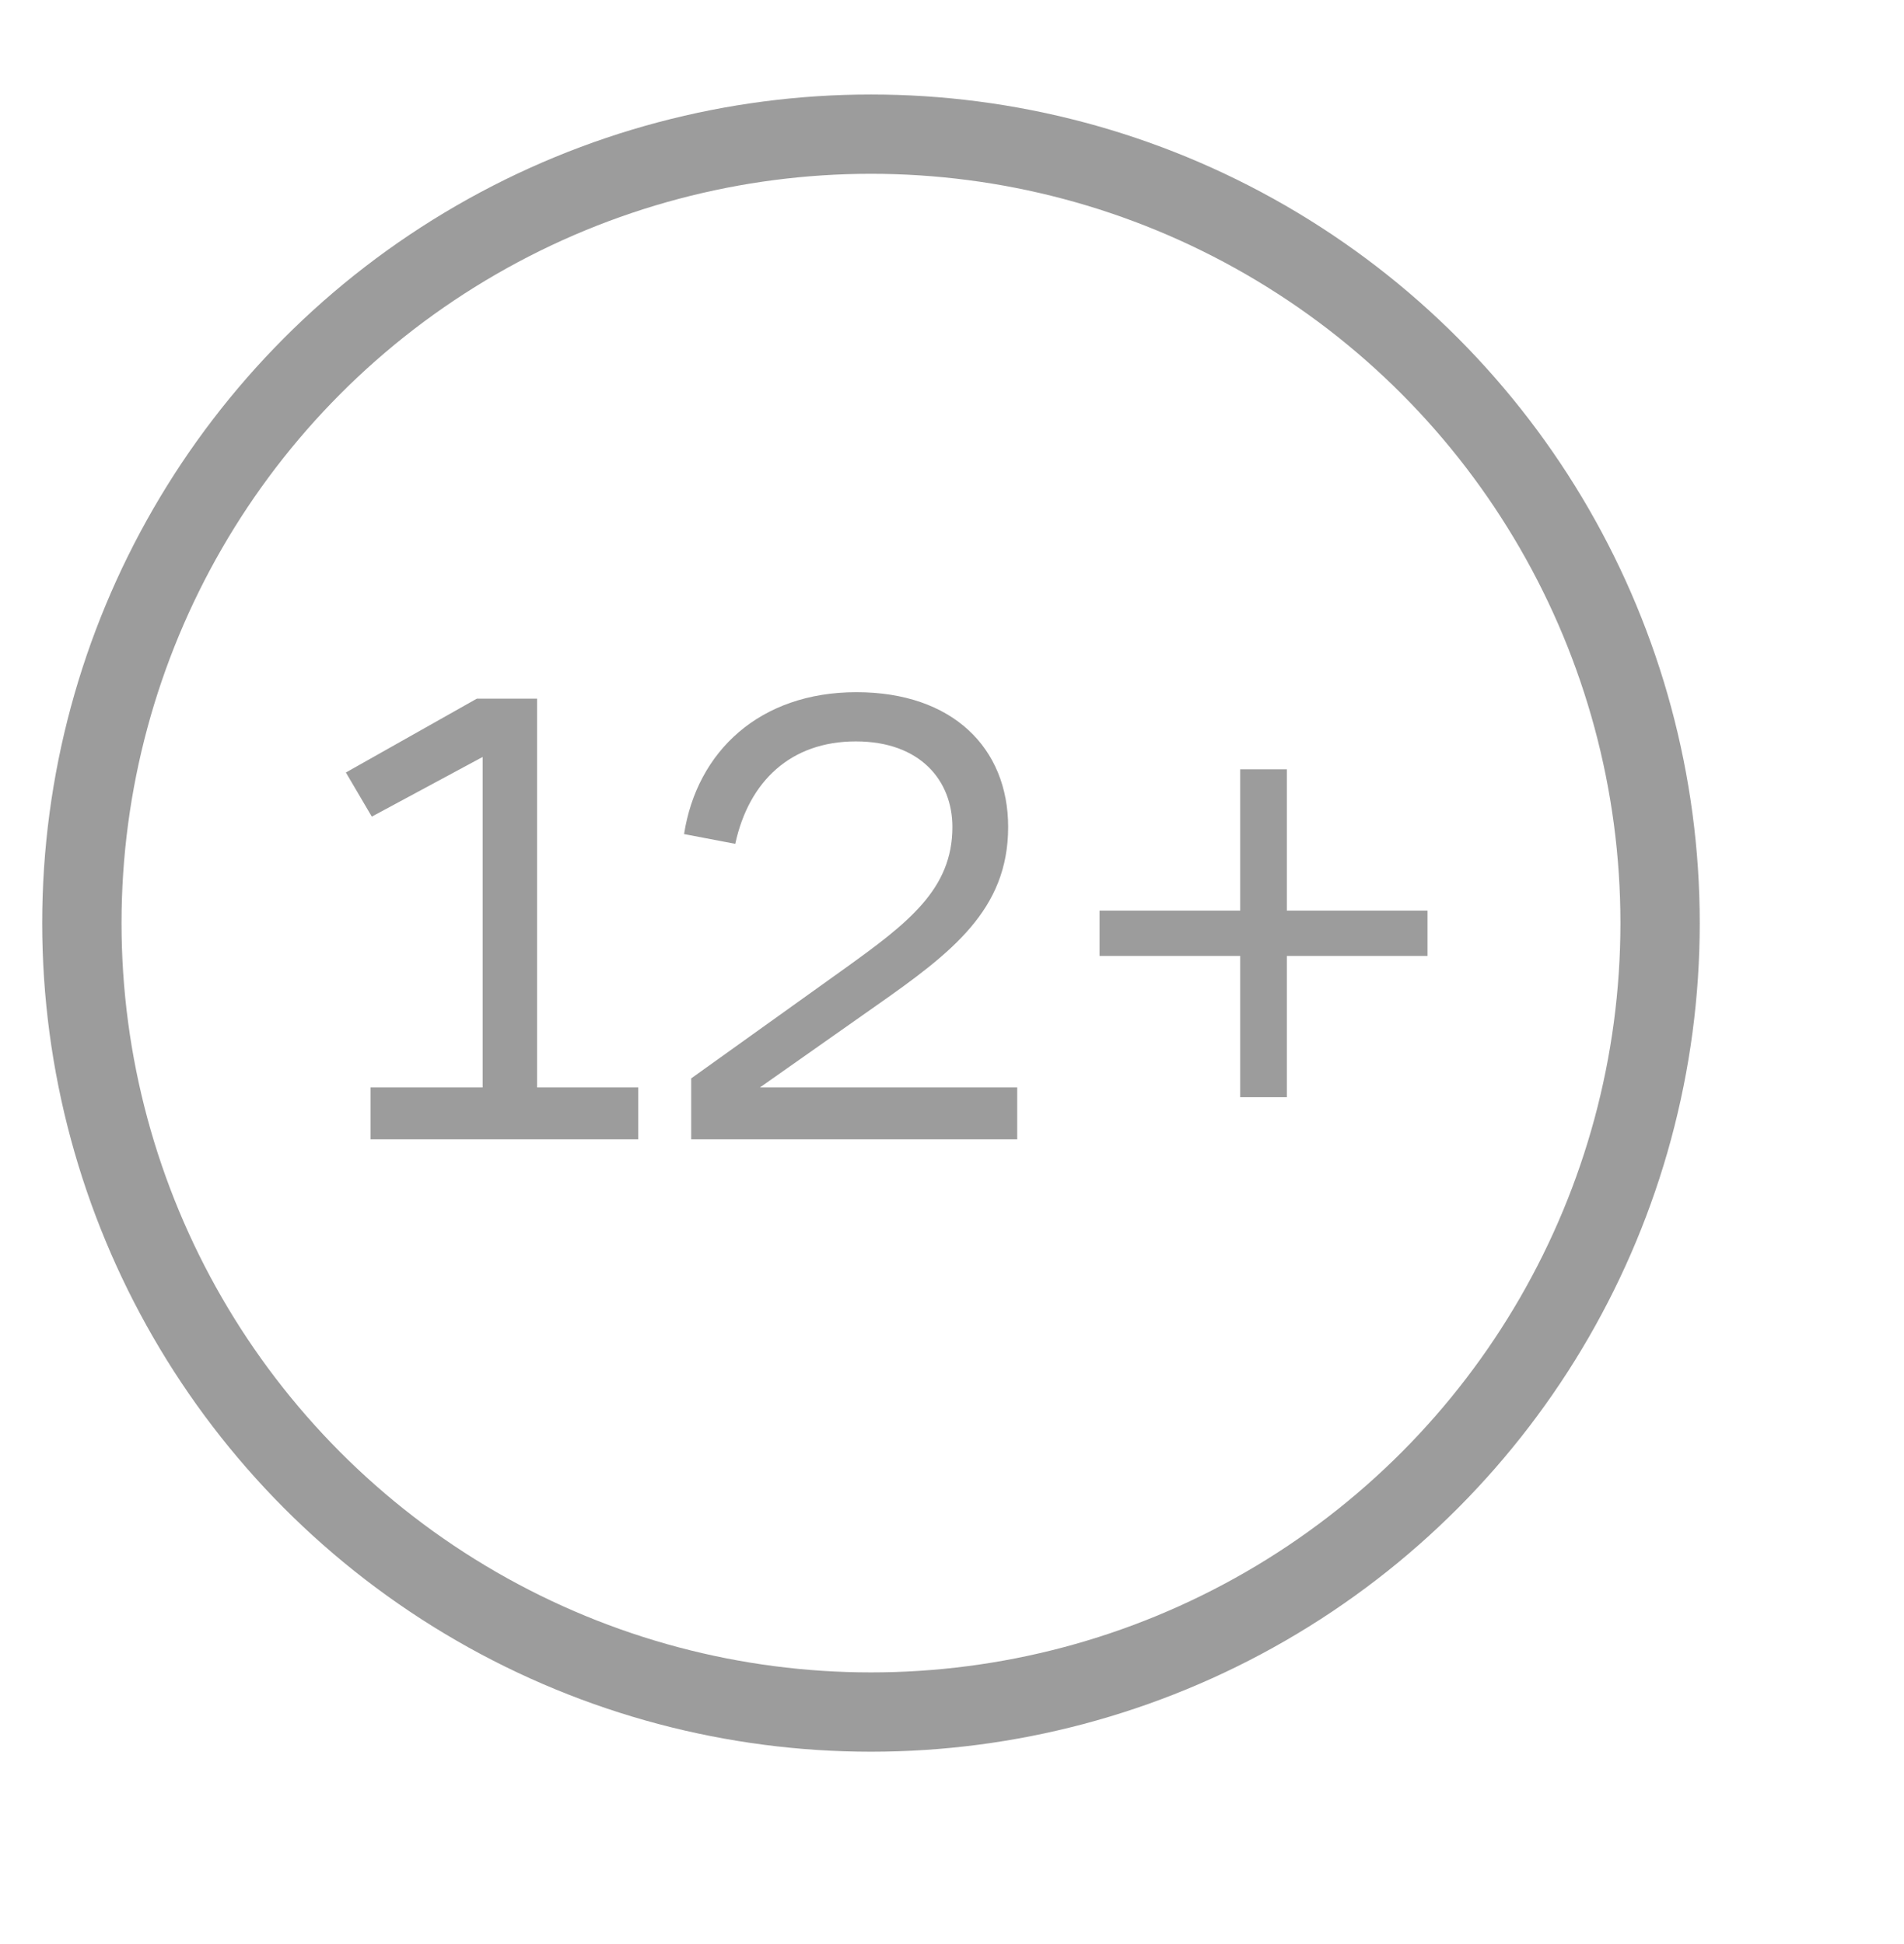
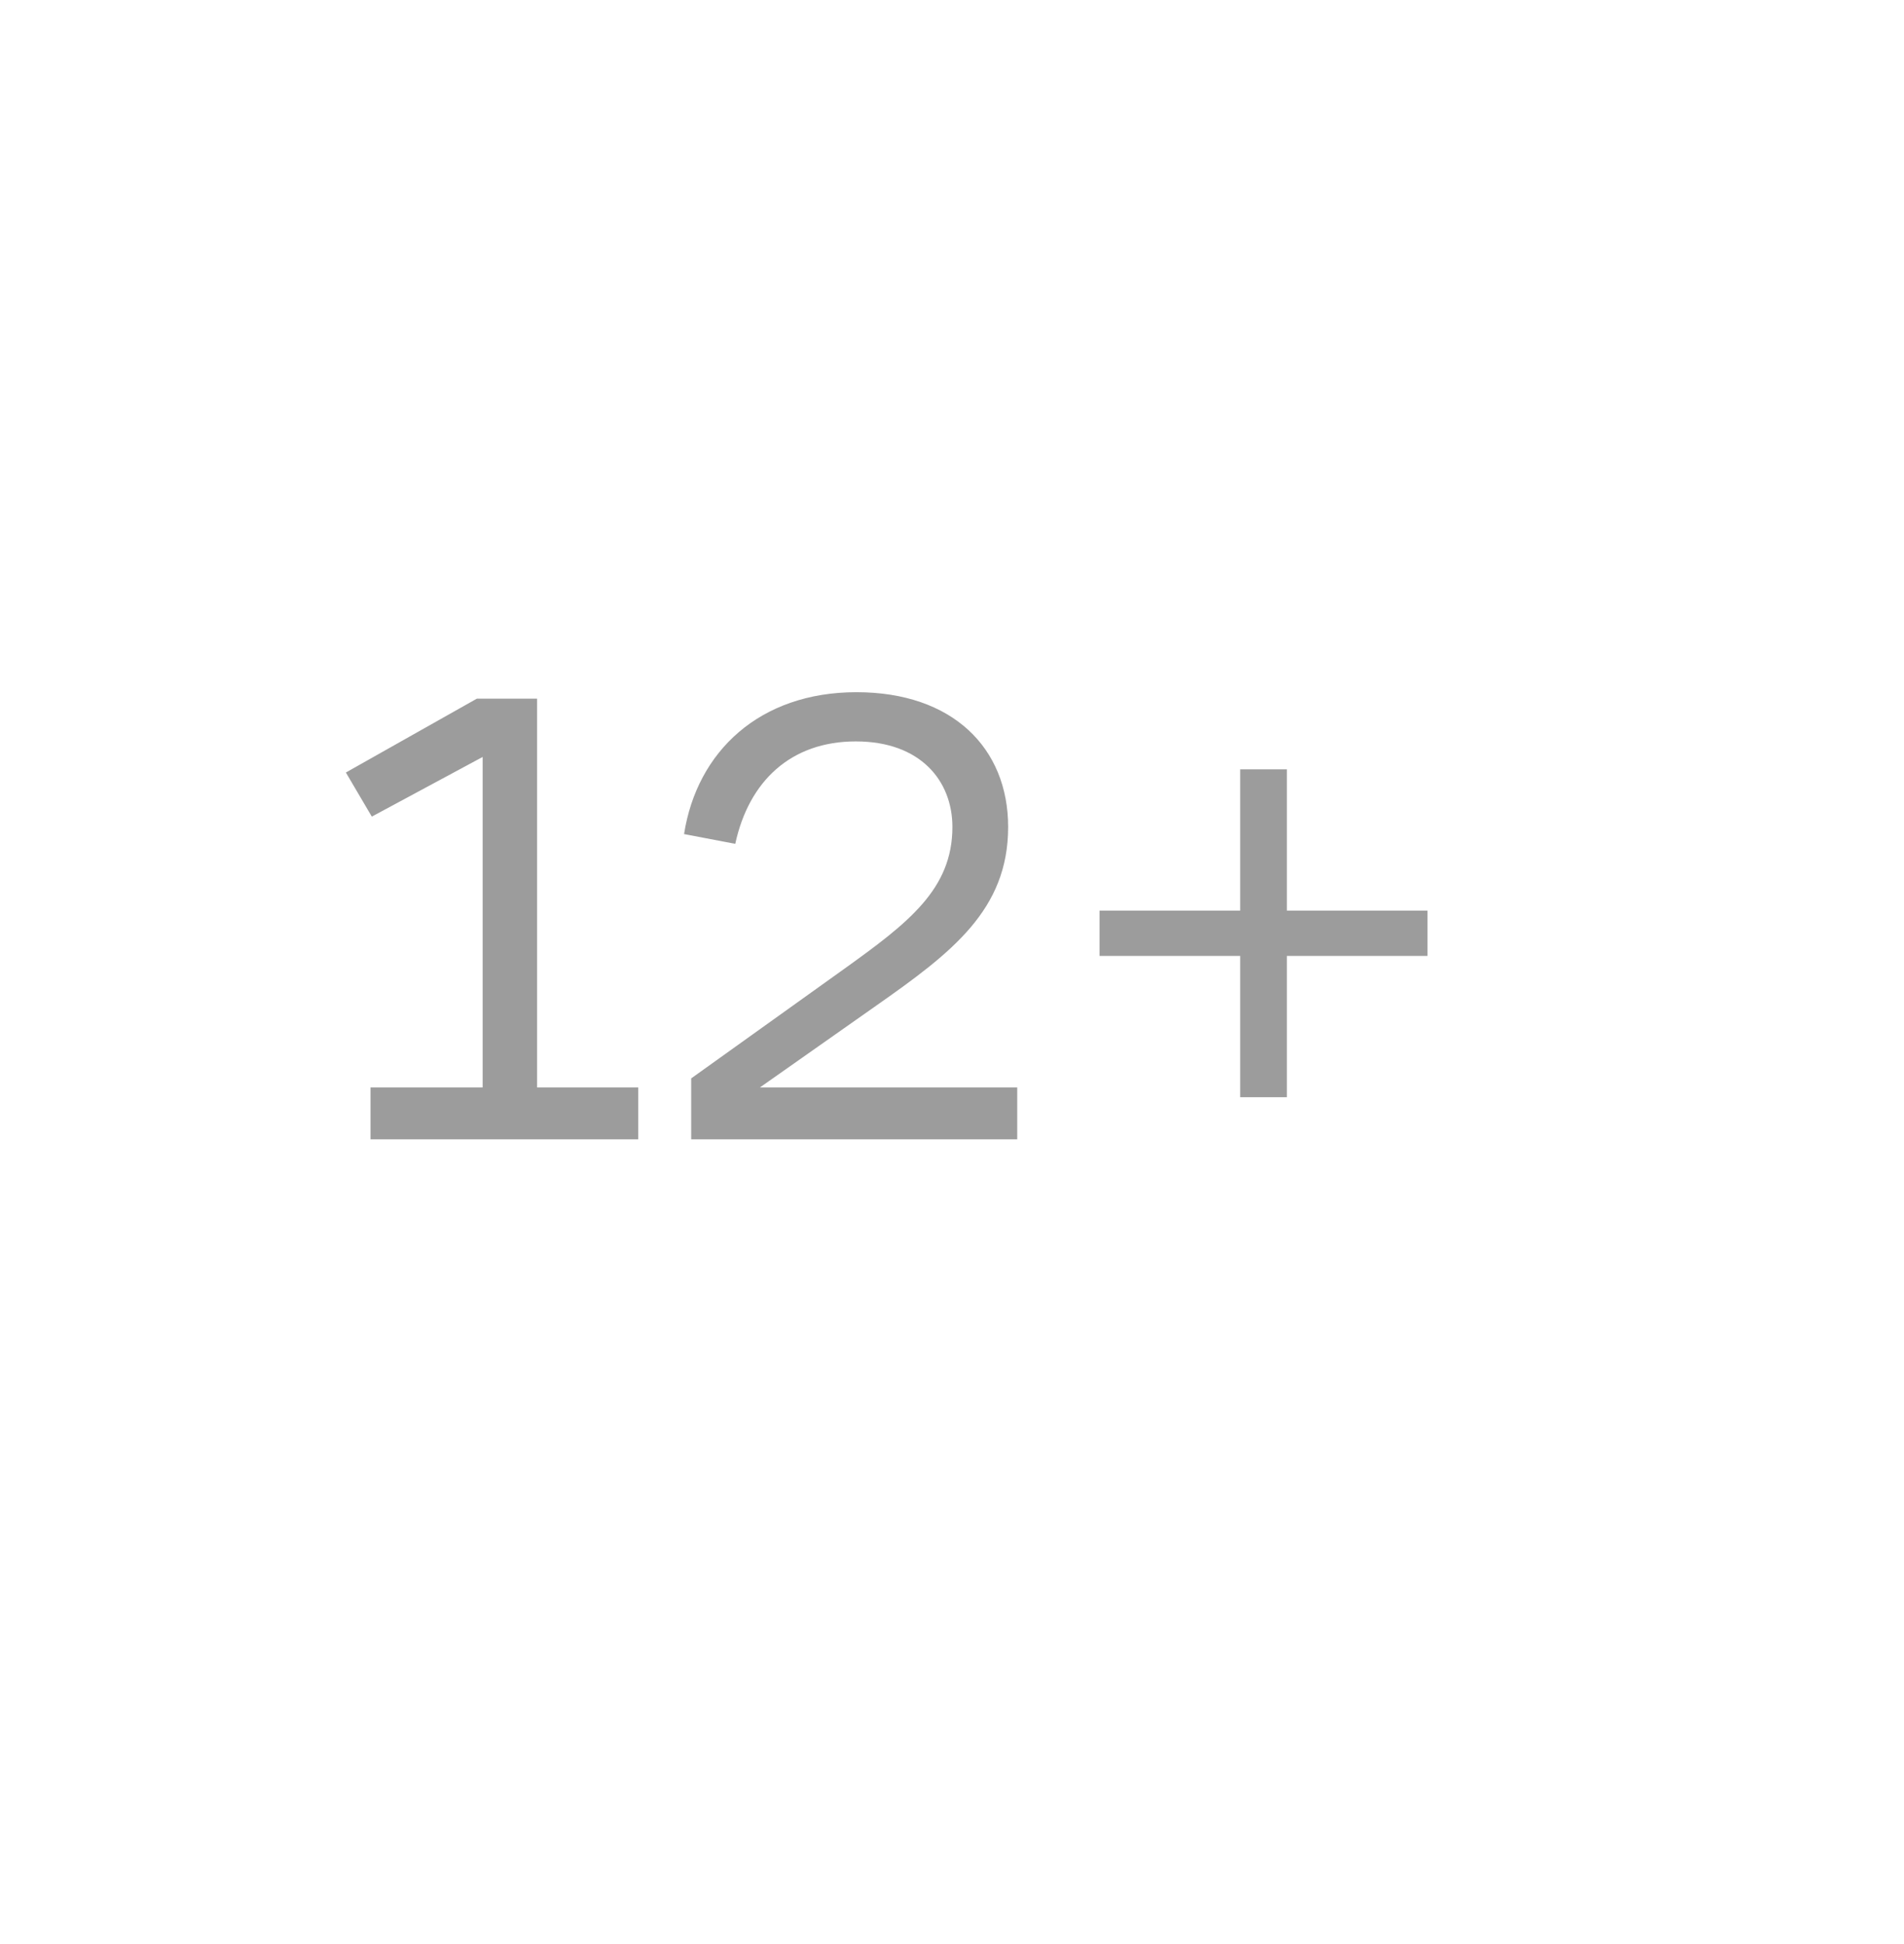
<svg xmlns="http://www.w3.org/2000/svg" width="47" height="48" viewBox="0 0 47 48" fill="none">
-   <circle cx="21.5" cy="22.791" r="19.479" stroke="#9C9C9C" stroke-width="1.958" />
-   <path d="M13.258 26.849H15.754V28.13H9.146V26.849H11.914V18.689L9.178 20.162L8.538 19.073L11.77 17.25H13.258V26.849ZM23.51 20.418C23.51 19.282 22.726 18.305 21.126 18.305C19.526 18.305 18.486 19.282 18.15 20.834L16.886 20.593C17.206 18.546 18.758 17.09 21.142 17.09C23.51 17.09 24.886 18.465 24.886 20.418C24.886 22.465 23.494 23.521 21.622 24.834L18.758 26.849H25.11V28.13H17.062V26.625L20.838 23.922C22.422 22.785 23.51 21.953 23.51 20.418ZM30.614 27.09V23.602H27.142V22.482H30.614V18.994H31.766V22.482H35.238V23.602H31.766V27.09H30.614Z" fill="#9C9C9C" />
+   <path d="M13.258 26.849H15.754V28.13H9.146V26.849H11.914V18.689L9.178 20.162L8.538 19.073L11.77 17.25H13.258V26.849M23.51 20.418C23.51 19.282 22.726 18.305 21.126 18.305C19.526 18.305 18.486 19.282 18.15 20.834L16.886 20.593C17.206 18.546 18.758 17.09 21.142 17.09C23.51 17.09 24.886 18.465 24.886 20.418C24.886 22.465 23.494 23.521 21.622 24.834L18.758 26.849H25.11V28.13H17.062V26.625L20.838 23.922C22.422 22.785 23.51 21.953 23.51 20.418ZM30.614 27.09V23.602H27.142V22.482H30.614V18.994H31.766V22.482H35.238V23.602H31.766V27.09H30.614Z" fill="#9C9C9C" />
</svg>